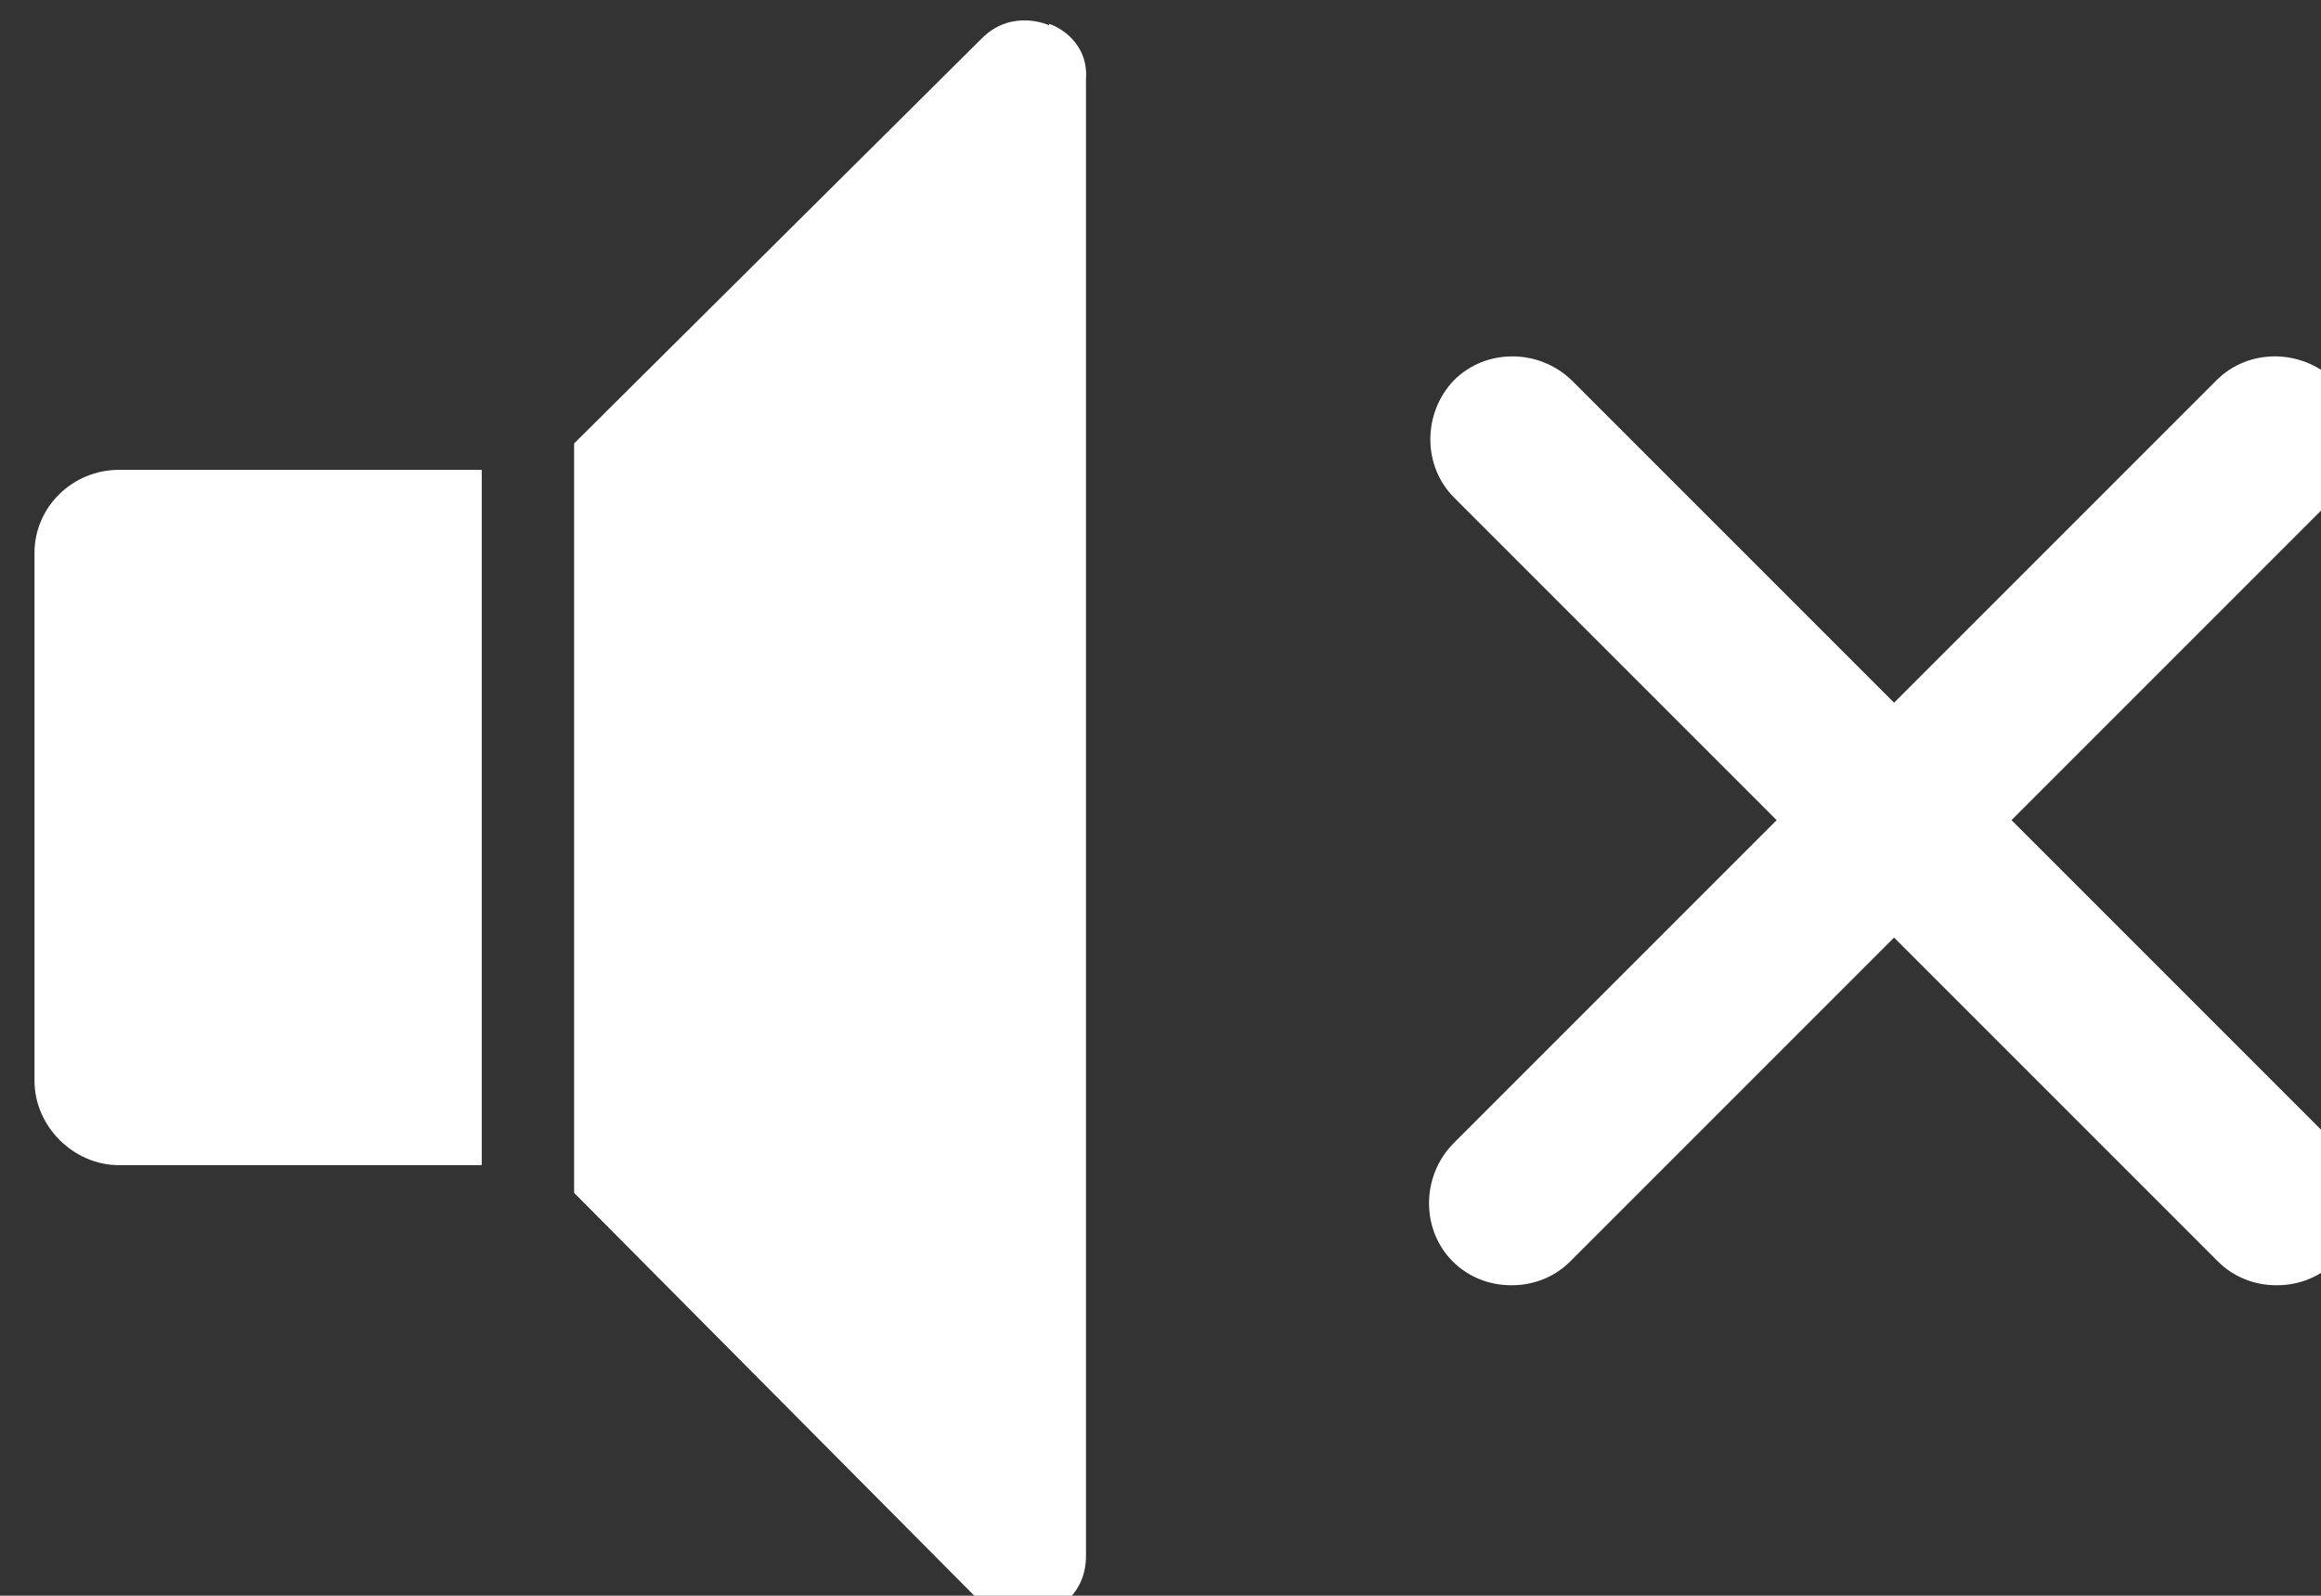
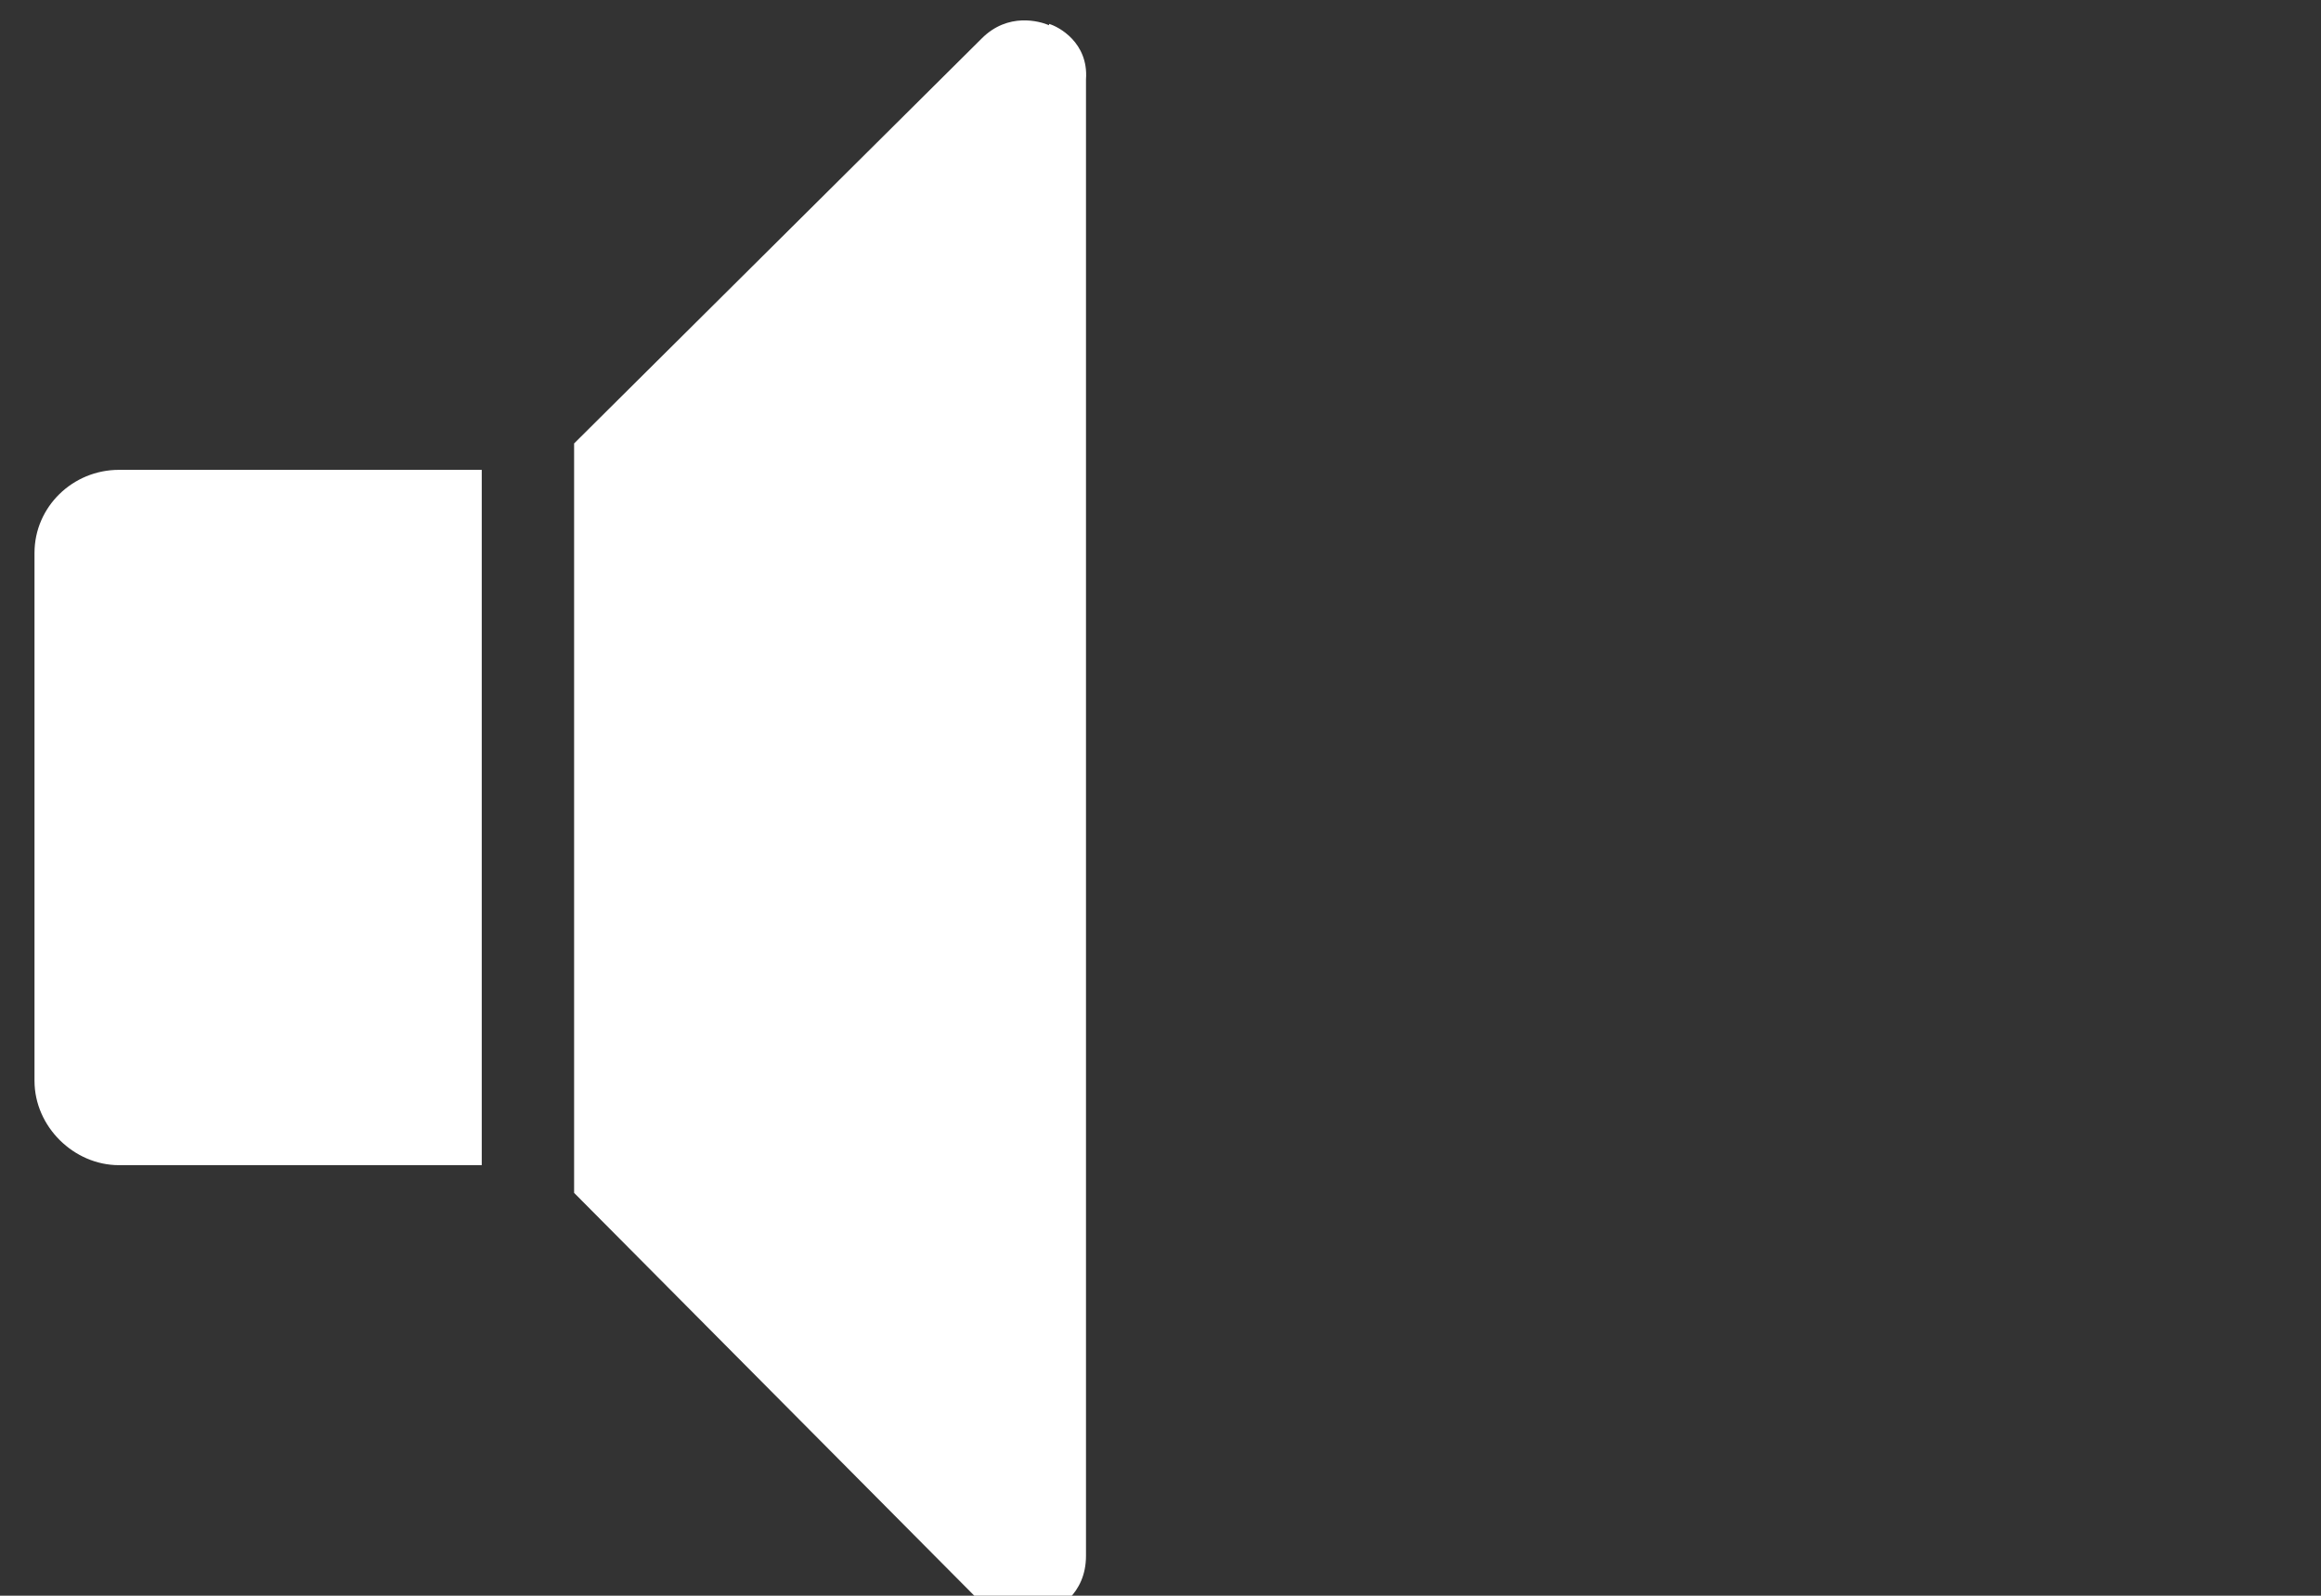
<svg xmlns="http://www.w3.org/2000/svg" xmlns:ns1="http://www.inkscape.org/namespaces/inkscape" xmlns:ns2="http://sodipodi.sourceforge.net/DTD/sodipodi-0.dtd" width="4.662mm" height="3.205mm" viewBox="0 0 4.662 3.205" version="1.1" id="svg1" ns1:version="1.4 (e7c3feb, 2024-10-09)" ns2:docname="nosound.svg">
  <rect x="0" y="0" width="4.662" height="3.205" fill="#333333" stroke="none" />
  <ns2:namedview id="namedview1" pagecolor="#ffffff" bordercolor="#666666" borderopacity="1.0" ns1:showpageshadow="2" ns1:pageopacity="0.0" ns1:pagecheckerboard="0" ns1:deskcolor="#d1d1d1" ns1:document-units="mm" ns1:zoom="0.89619809" ns1:cx="29.011443" ns1:cy="188.01647" ns1:window-width="2560" ns1:window-height="1372" ns1:window-x="0" ns1:window-y="32" ns1:window-maximized="1" ns1:current-layer="layer1" />
  <defs id="defs1" />
  <g ns1:label="Layer 1" ns1:groupmode="layer" id="layer1" transform="translate(-97.388,-98.687)">
    <g fill="#ffffff" id="g20" transform="matrix(0.265,0,0,0.265,53.621,72.129)">
      <path class="st3" d="m 165.42,104.42 v 3.99 c 0,0.35 0.3,0.64 0.64,0.64 h 2.75 v -5.27 h -2.75 c -0.35,0 -0.64,0.28 -0.64,0.63 v 0 z" id="path19" style="fill:#ffffff" />
      <path class="st3" d="m 173.11,100.41 c -0.07,-0.03 -0.31,-0.1 -0.51,0.1 l -3.09,3.07 v 5.68 l 3.07,3.09 c 0.21,0.21 0.45,0.12 0.51,0.1 0.07,-0.03 0.3,-0.14 0.3,-0.44 v -11.19 c 0.02,-0.28 -0.21,-0.4 -0.28,-0.42 v 0 z" id="path20" style="fill:#ffffff" />
    </g>
    <g id="g22" fill="#ffffff" transform="matrix(0.265,0,0,0.265,53.621,72.129)">
-       <path d="m 182.41,109.96 c -0.16,0 -0.32,-0.06 -0.44,-0.18 l -5.79,-5.79 c -0.24,-0.24 -0.24,-0.64 0,-0.89 0.24,-0.24 0.64,-0.24 0.89,0 l 5.79,5.79 c 0.24,0.24 0.24,0.64 0,0.89 -0.12,0.12 -0.28,0.18 -0.44,0.18 z" id="path21" />
-       <path d="m 176.61,109.96 c -0.16,0 -0.32,-0.06 -0.44,-0.18 -0.24,-0.24 -0.24,-0.64 0,-0.89 l 5.79,-5.79 c 0.24,-0.24 0.64,-0.24 0.89,0 0.24,0.24 0.24,0.64 0,0.89 l -5.79,5.79 c -0.12,0.12 -0.28,0.18 -0.44,0.18 z" id="path22" />
-     </g>
+       </g>
  </g>
</svg>